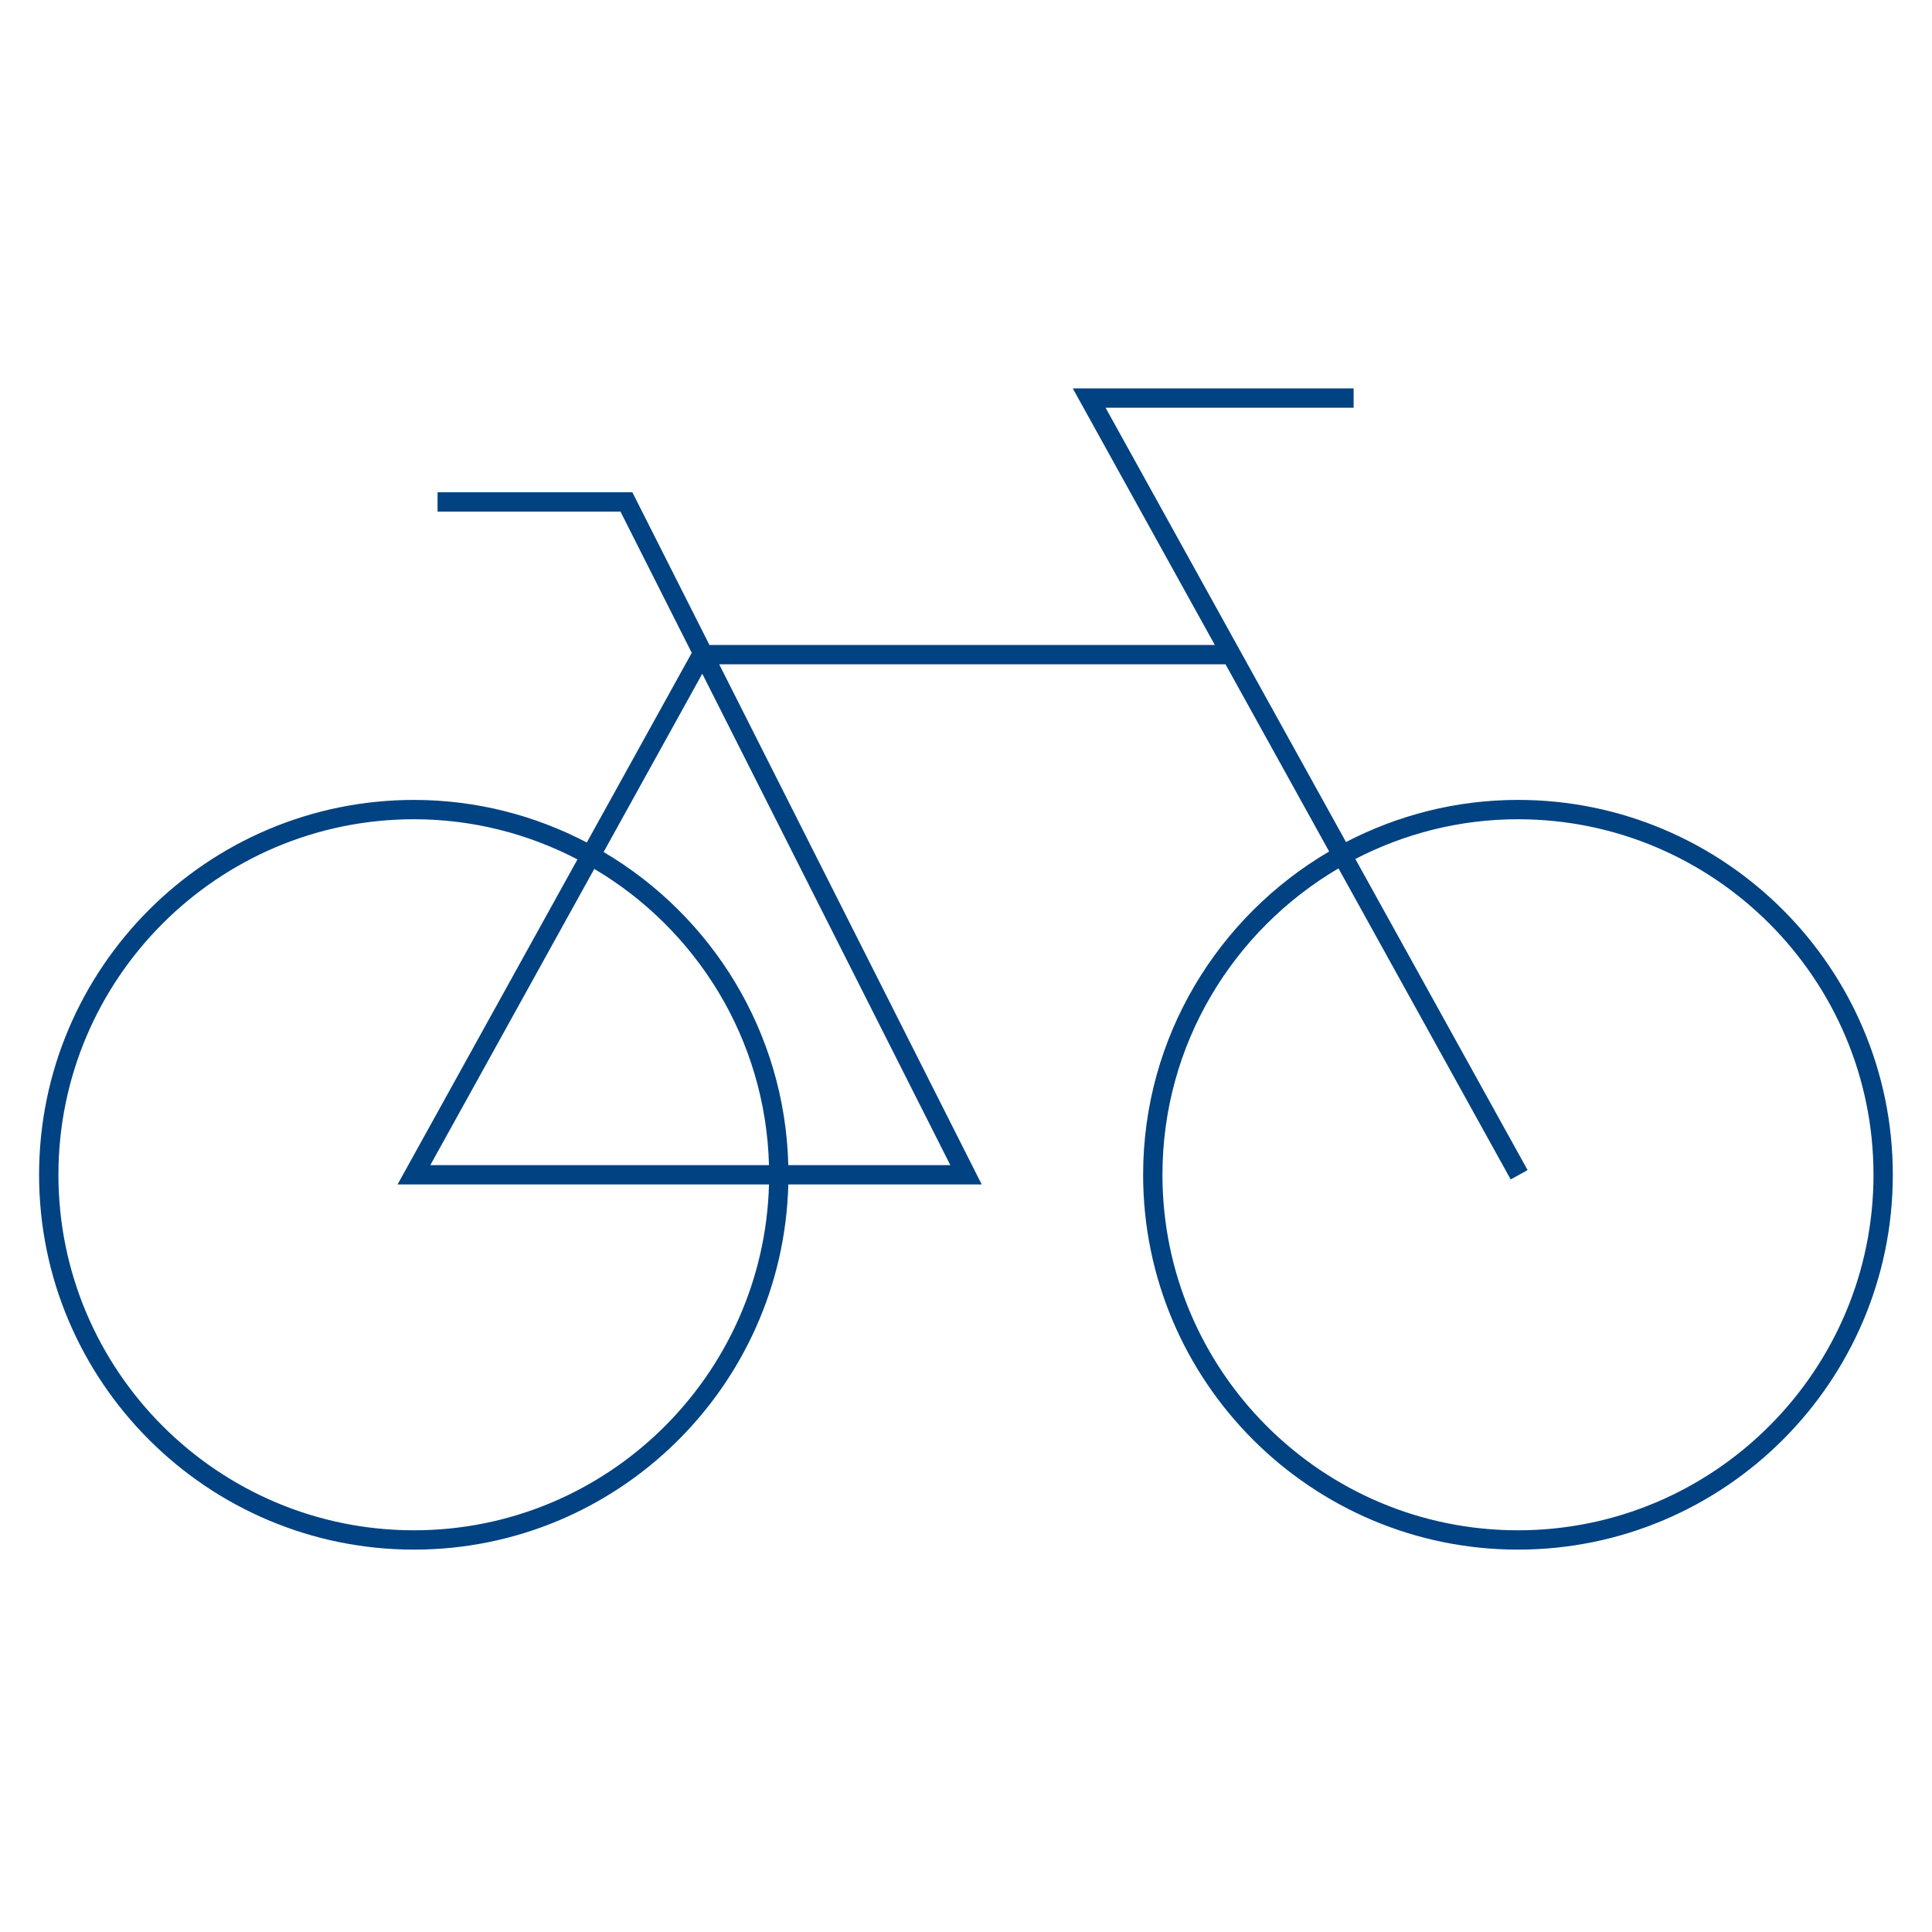
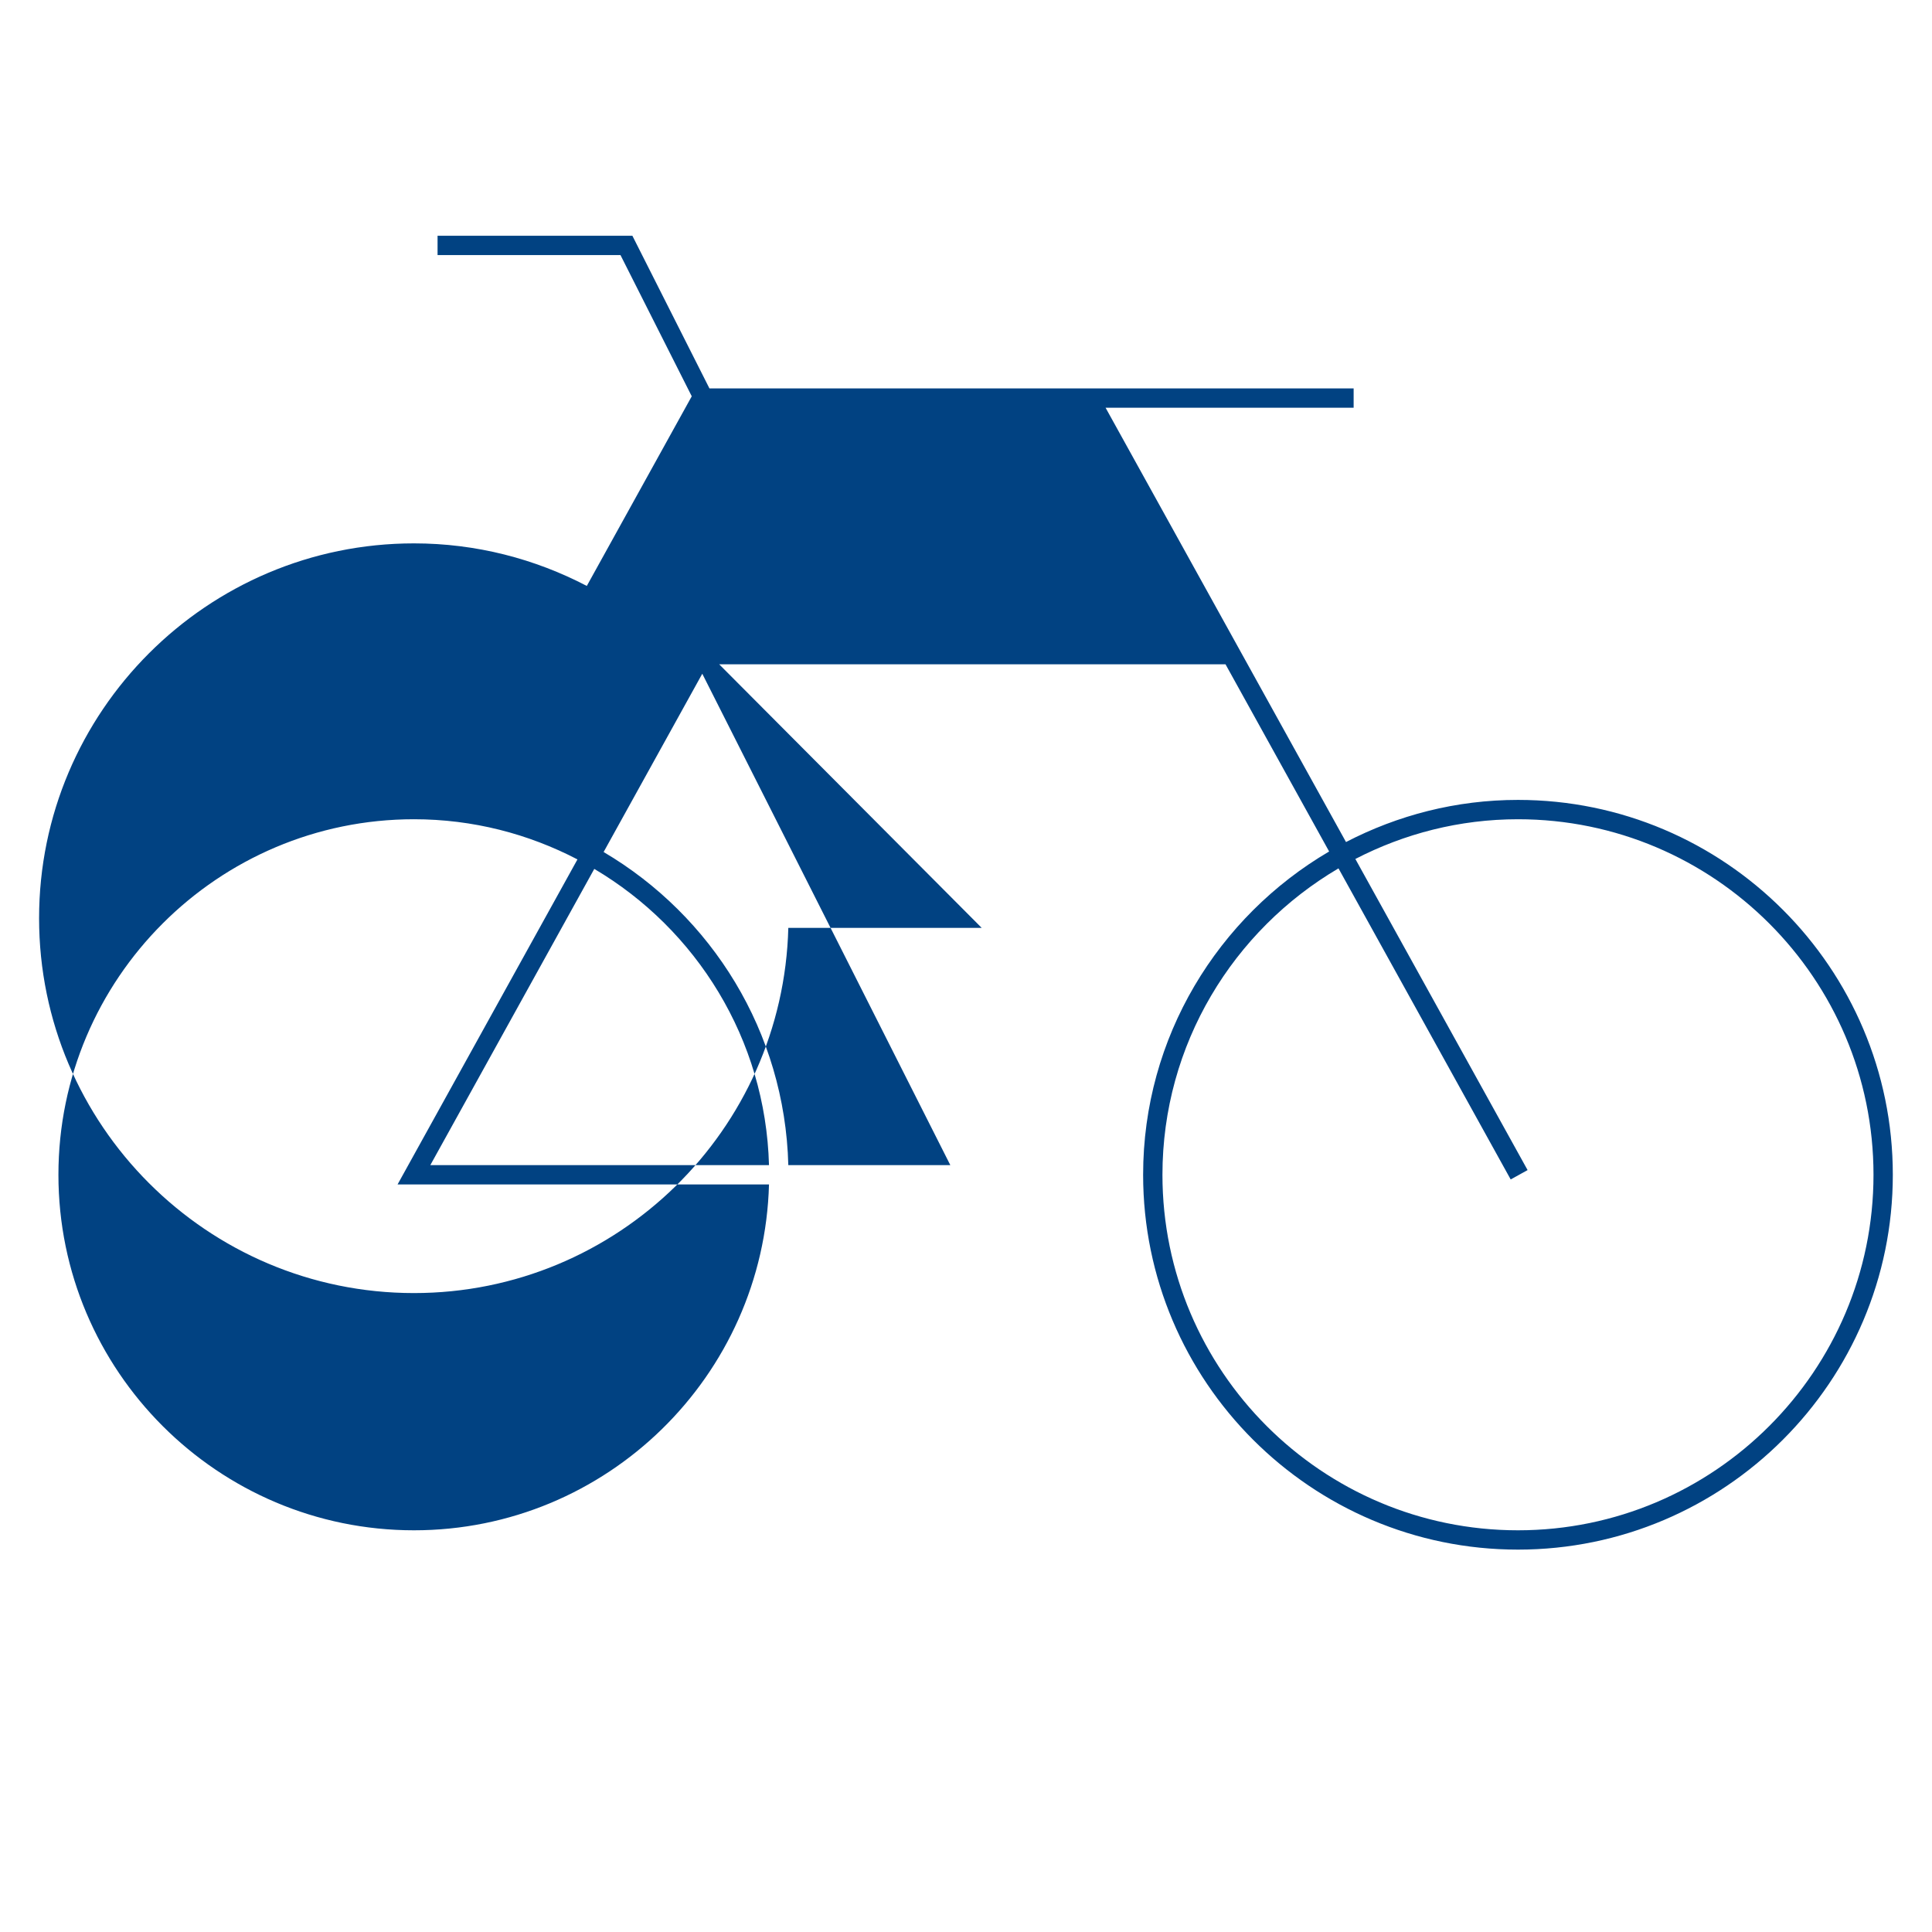
<svg xmlns="http://www.w3.org/2000/svg" version="1.1" id="Ebene_1" x="0px" y="0px" viewBox="0 0 100 100" style="enable-background:new 0 0 100 100;" xml:space="preserve">
-   <path style="fill:#014282;" d="M78.57,41.403c-3.209,0-6.232,0.796-8.901,2.181L57.225,21.105h12.839v-1H55.528l7.351,13.279H36.721  l-3.989-7.903H22.648v1h9.468l3.689,7.31l-5.432,9.816c-2.68-1.4-5.719-2.203-8.947-2.203c-10.699,0-19.403,8.704-19.403,19.402  s8.704,19.402,19.403,19.402c10.529,0,19.108-8.436,19.377-18.902h10.01L37.226,34.385h26.207l5.363,9.688  c-5.749,3.371-9.628,9.601-9.628,16.733c0,10.698,8.704,19.402,19.402,19.402c10.698,0,19.402-8.704,19.402-19.402  S89.268,41.403,78.57,41.403z M21.427,79.208c-10.147,0-18.403-8.255-18.403-18.402s8.256-18.402,18.403-18.402  c3.052,0,5.926,0.758,8.462,2.079l-9.311,16.824h19.225C39.535,71.221,31.405,79.208,21.427,79.208z M30.76,44.974  c5.282,3.126,8.867,8.804,9.043,15.332H22.274L30.76,44.974z M49.188,60.306h-8.385c-0.177-6.903-3.971-12.909-9.56-16.206  l5.107-9.228L49.188,60.306z M78.57,79.208c-10.147,0-18.402-8.255-18.402-18.402c0-6.757,3.671-12.658,9.112-15.859l8.913,16.101  l0.875-0.484L70.153,44.46c2.526-1.306,5.383-2.056,8.417-2.056c10.147,0,18.402,8.255,18.402,18.402S88.717,79.208,78.57,79.208z" />
+   <path style="fill:#014282;" d="M78.57,41.403c-3.209,0-6.232,0.796-8.901,2.181L57.225,21.105h12.839v-1H55.528H36.721  l-3.989-7.903H22.648v1h9.468l3.689,7.31l-5.432,9.816c-2.68-1.4-5.719-2.203-8.947-2.203c-10.699,0-19.403,8.704-19.403,19.402  s8.704,19.402,19.403,19.402c10.529,0,19.108-8.436,19.377-18.902h10.01L37.226,34.385h26.207l5.363,9.688  c-5.749,3.371-9.628,9.601-9.628,16.733c0,10.698,8.704,19.402,19.402,19.402c10.698,0,19.402-8.704,19.402-19.402  S89.268,41.403,78.57,41.403z M21.427,79.208c-10.147,0-18.403-8.255-18.403-18.402s8.256-18.402,18.403-18.402  c3.052,0,5.926,0.758,8.462,2.079l-9.311,16.824h19.225C39.535,71.221,31.405,79.208,21.427,79.208z M30.76,44.974  c5.282,3.126,8.867,8.804,9.043,15.332H22.274L30.76,44.974z M49.188,60.306h-8.385c-0.177-6.903-3.971-12.909-9.56-16.206  l5.107-9.228L49.188,60.306z M78.57,79.208c-10.147,0-18.402-8.255-18.402-18.402c0-6.757,3.671-12.658,9.112-15.859l8.913,16.101  l0.875-0.484L70.153,44.46c2.526-1.306,5.383-2.056,8.417-2.056c10.147,0,18.402,8.255,18.402,18.402S88.717,79.208,78.57,79.208z" />
</svg>